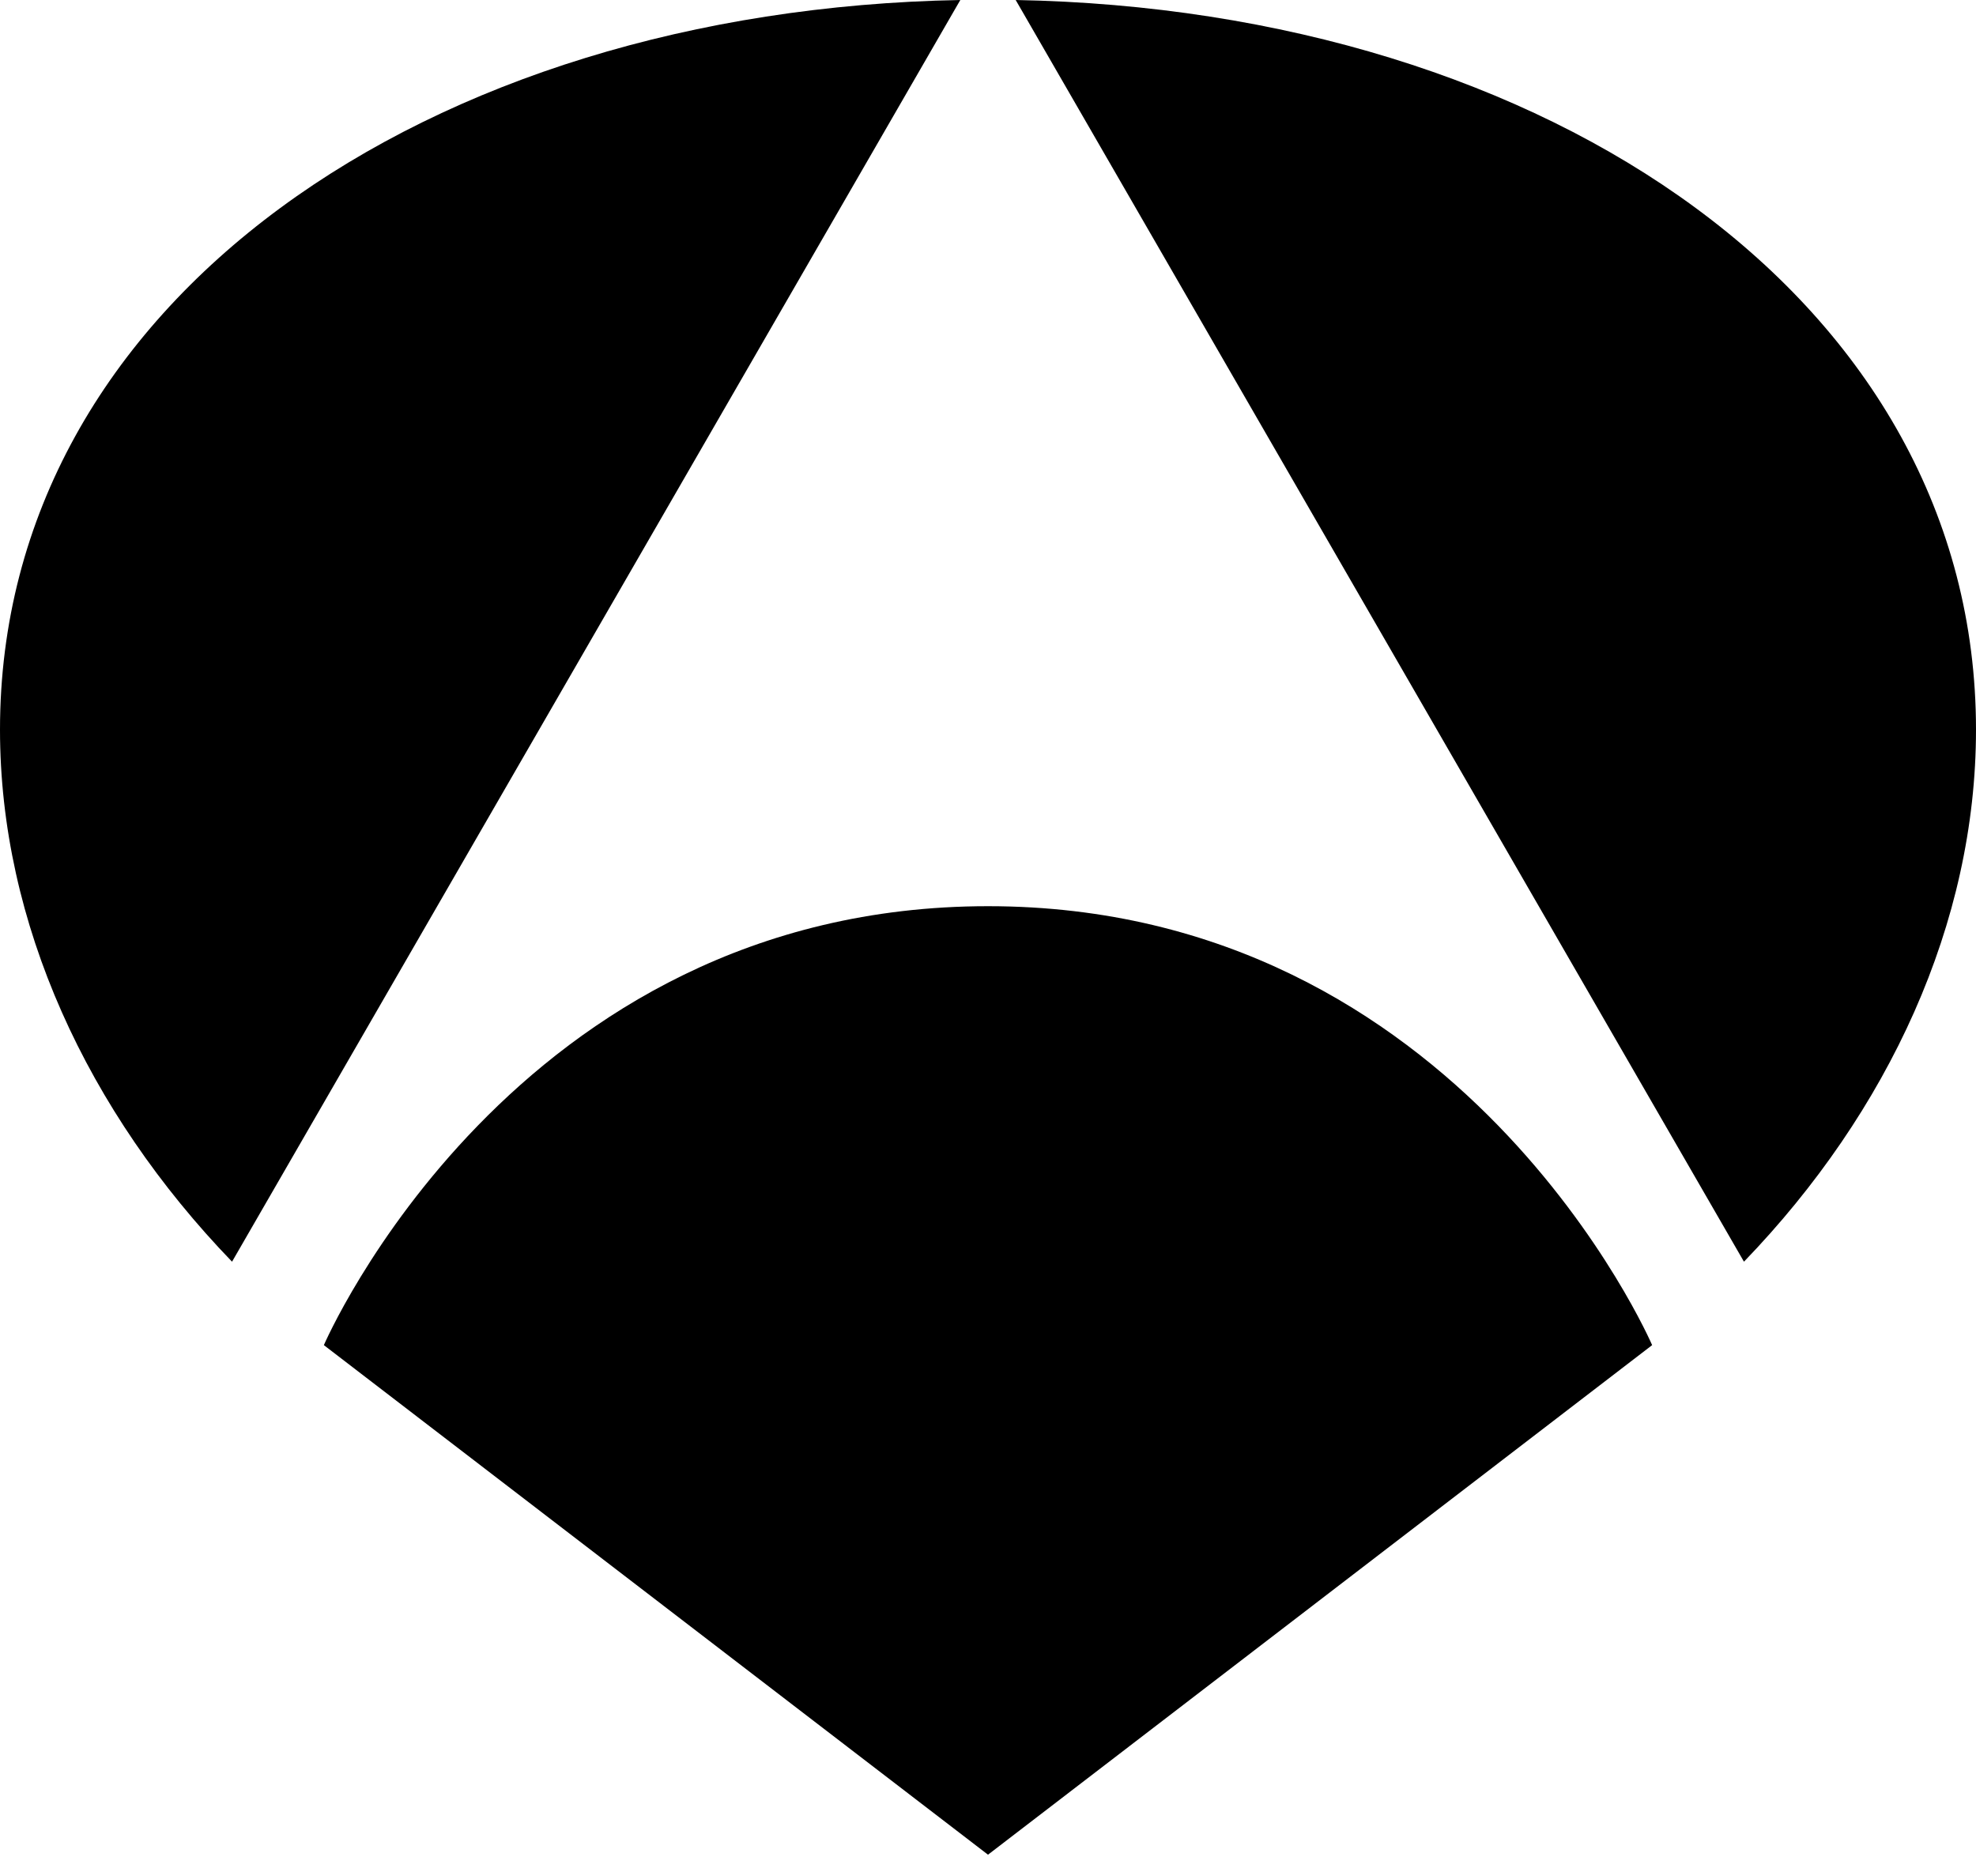
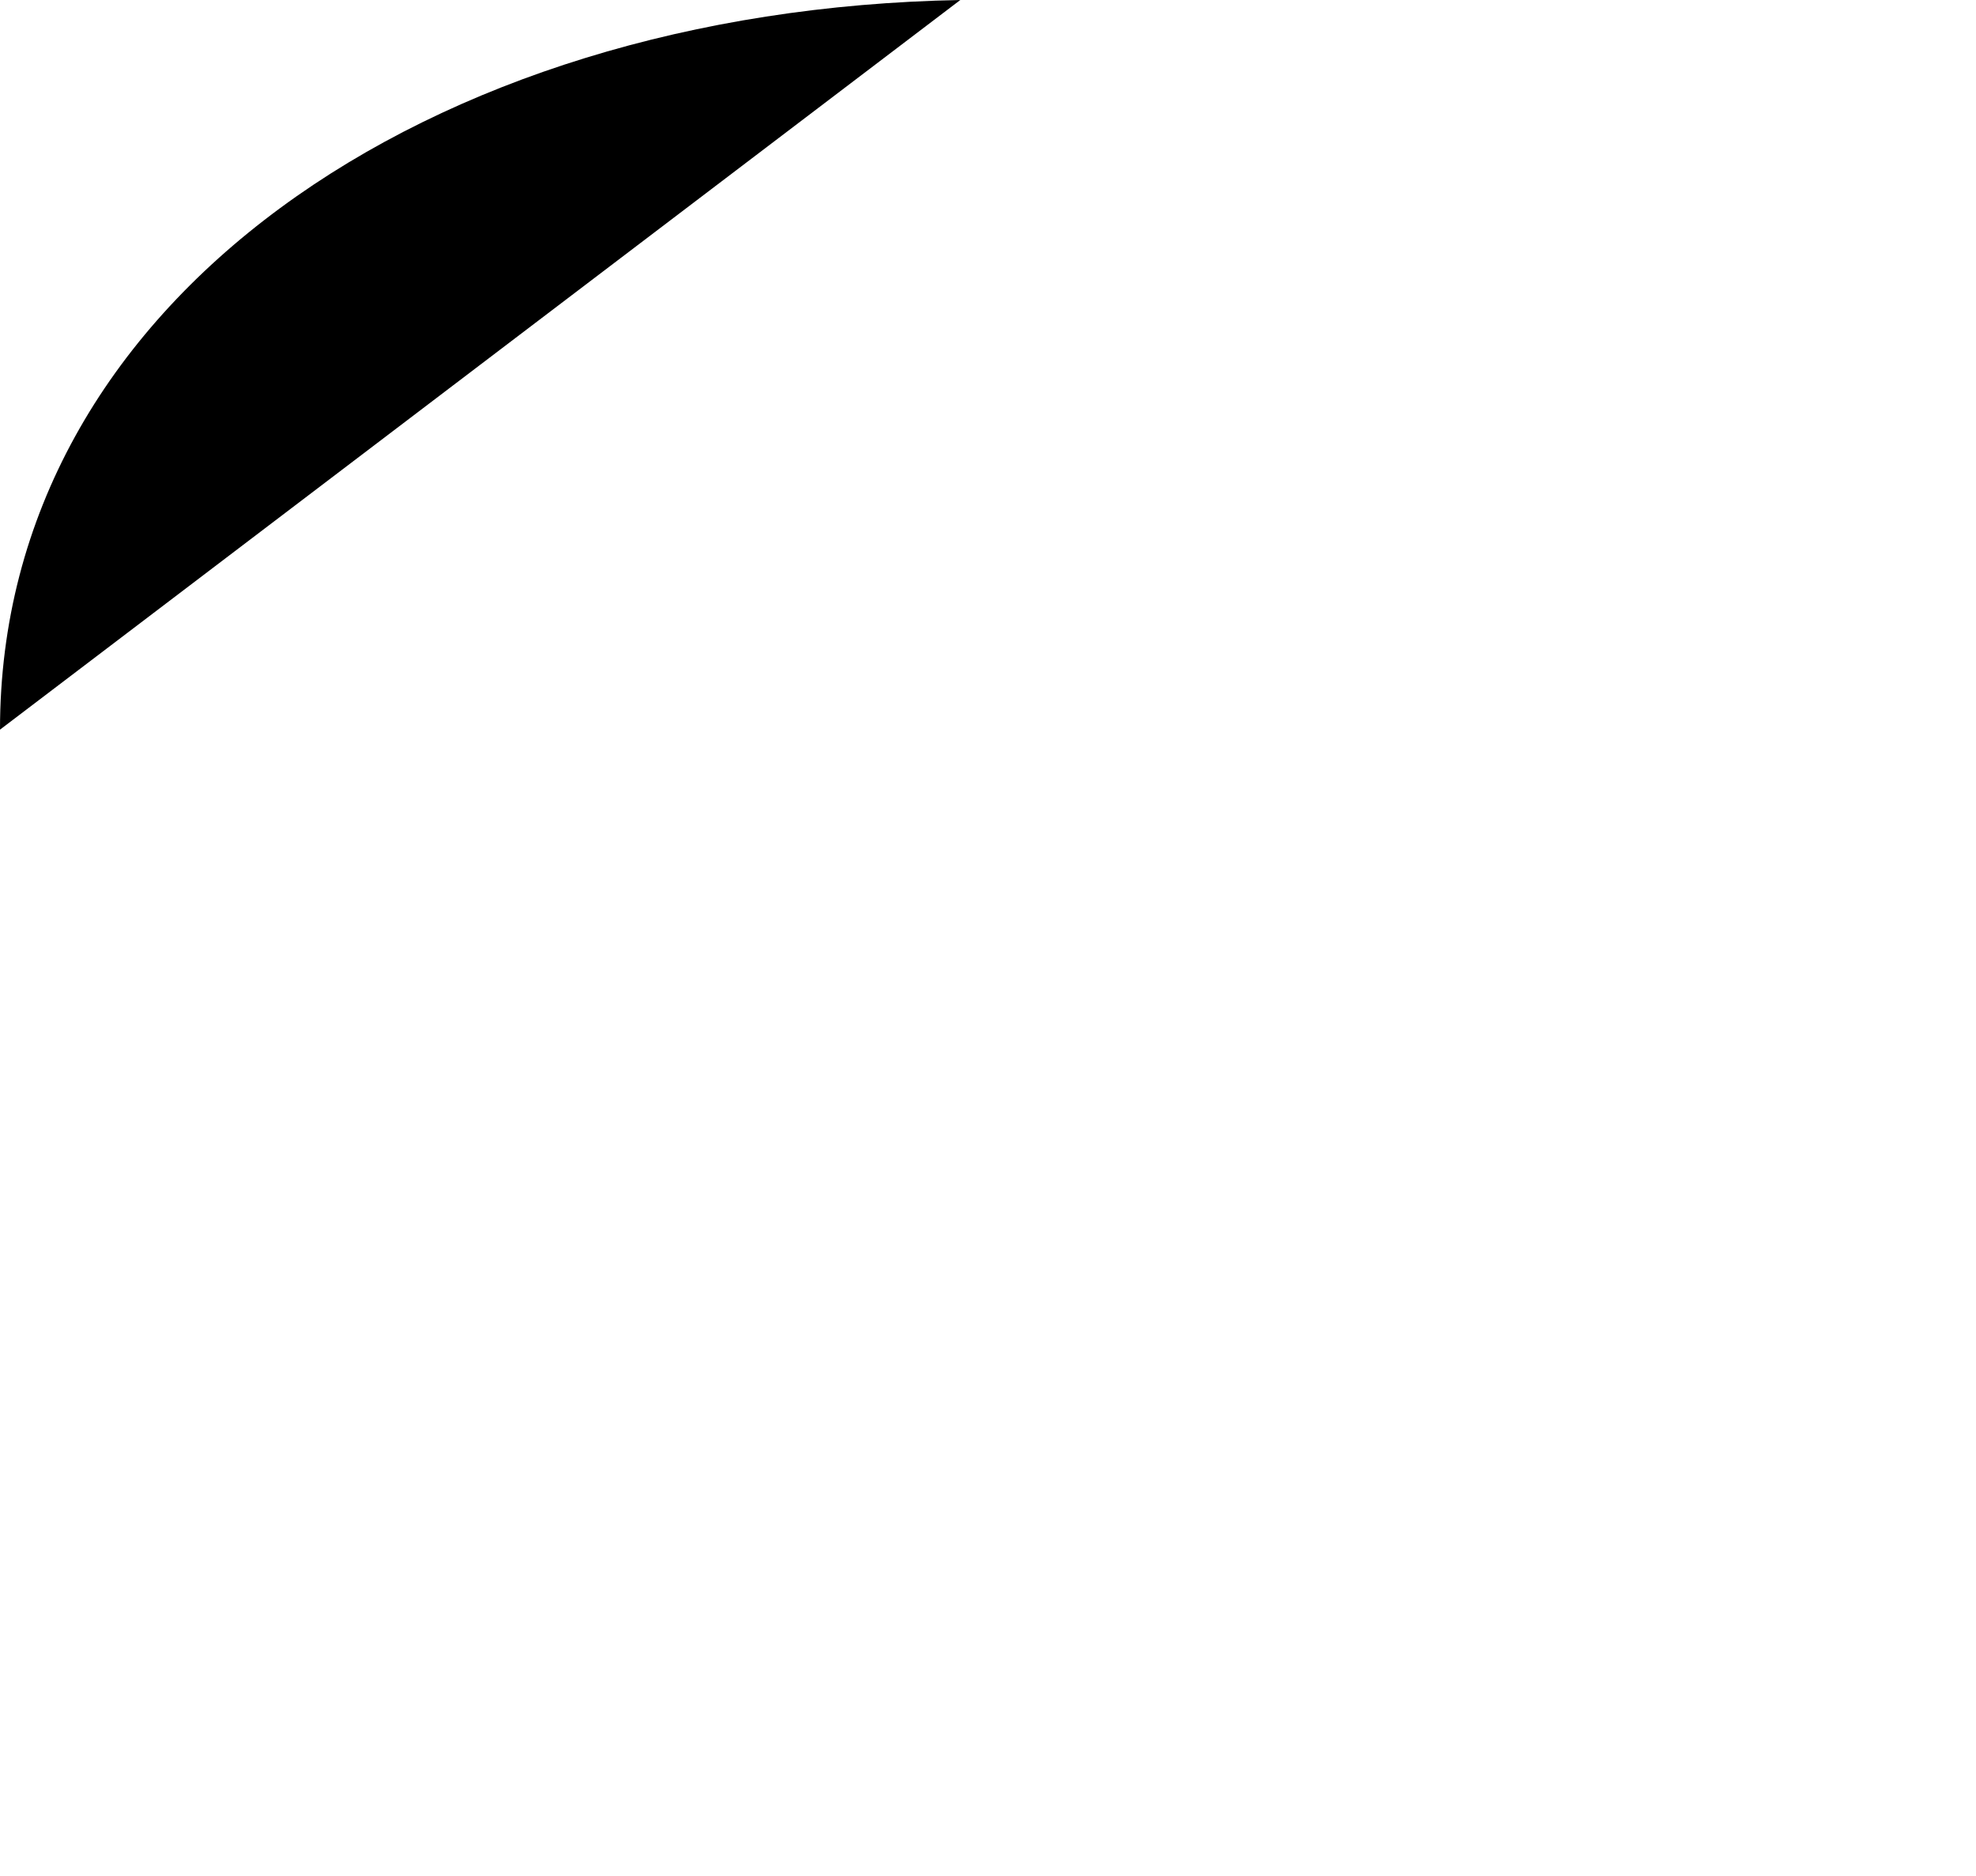
<svg xmlns="http://www.w3.org/2000/svg" width="79" height="75" viewBox="0 0 79 75" fill="none">
-   <path d="M38.393 0C17.09 0.39 0 12.054 0 29.165C0 36.894 3.488 44.434 9.277 50.432L38.393 0Z" fill="black" />
-   <path d="M69.723 50.432C75.509 44.434 79 36.894 79 29.165C79 12.054 61.91 0.39 40.607 0L69.723 50.432Z" fill="black" />
-   <path d="M66.052 53.767L39.5 74.135L12.948 53.767C12.948 53.767 20.506 36.222 39.5 36.222C58.494 36.222 66.052 53.767 66.052 53.767Z" fill="black" />
+   <path d="M38.393 0C17.09 0.39 0 12.054 0 29.165L38.393 0Z" fill="black" />
</svg>